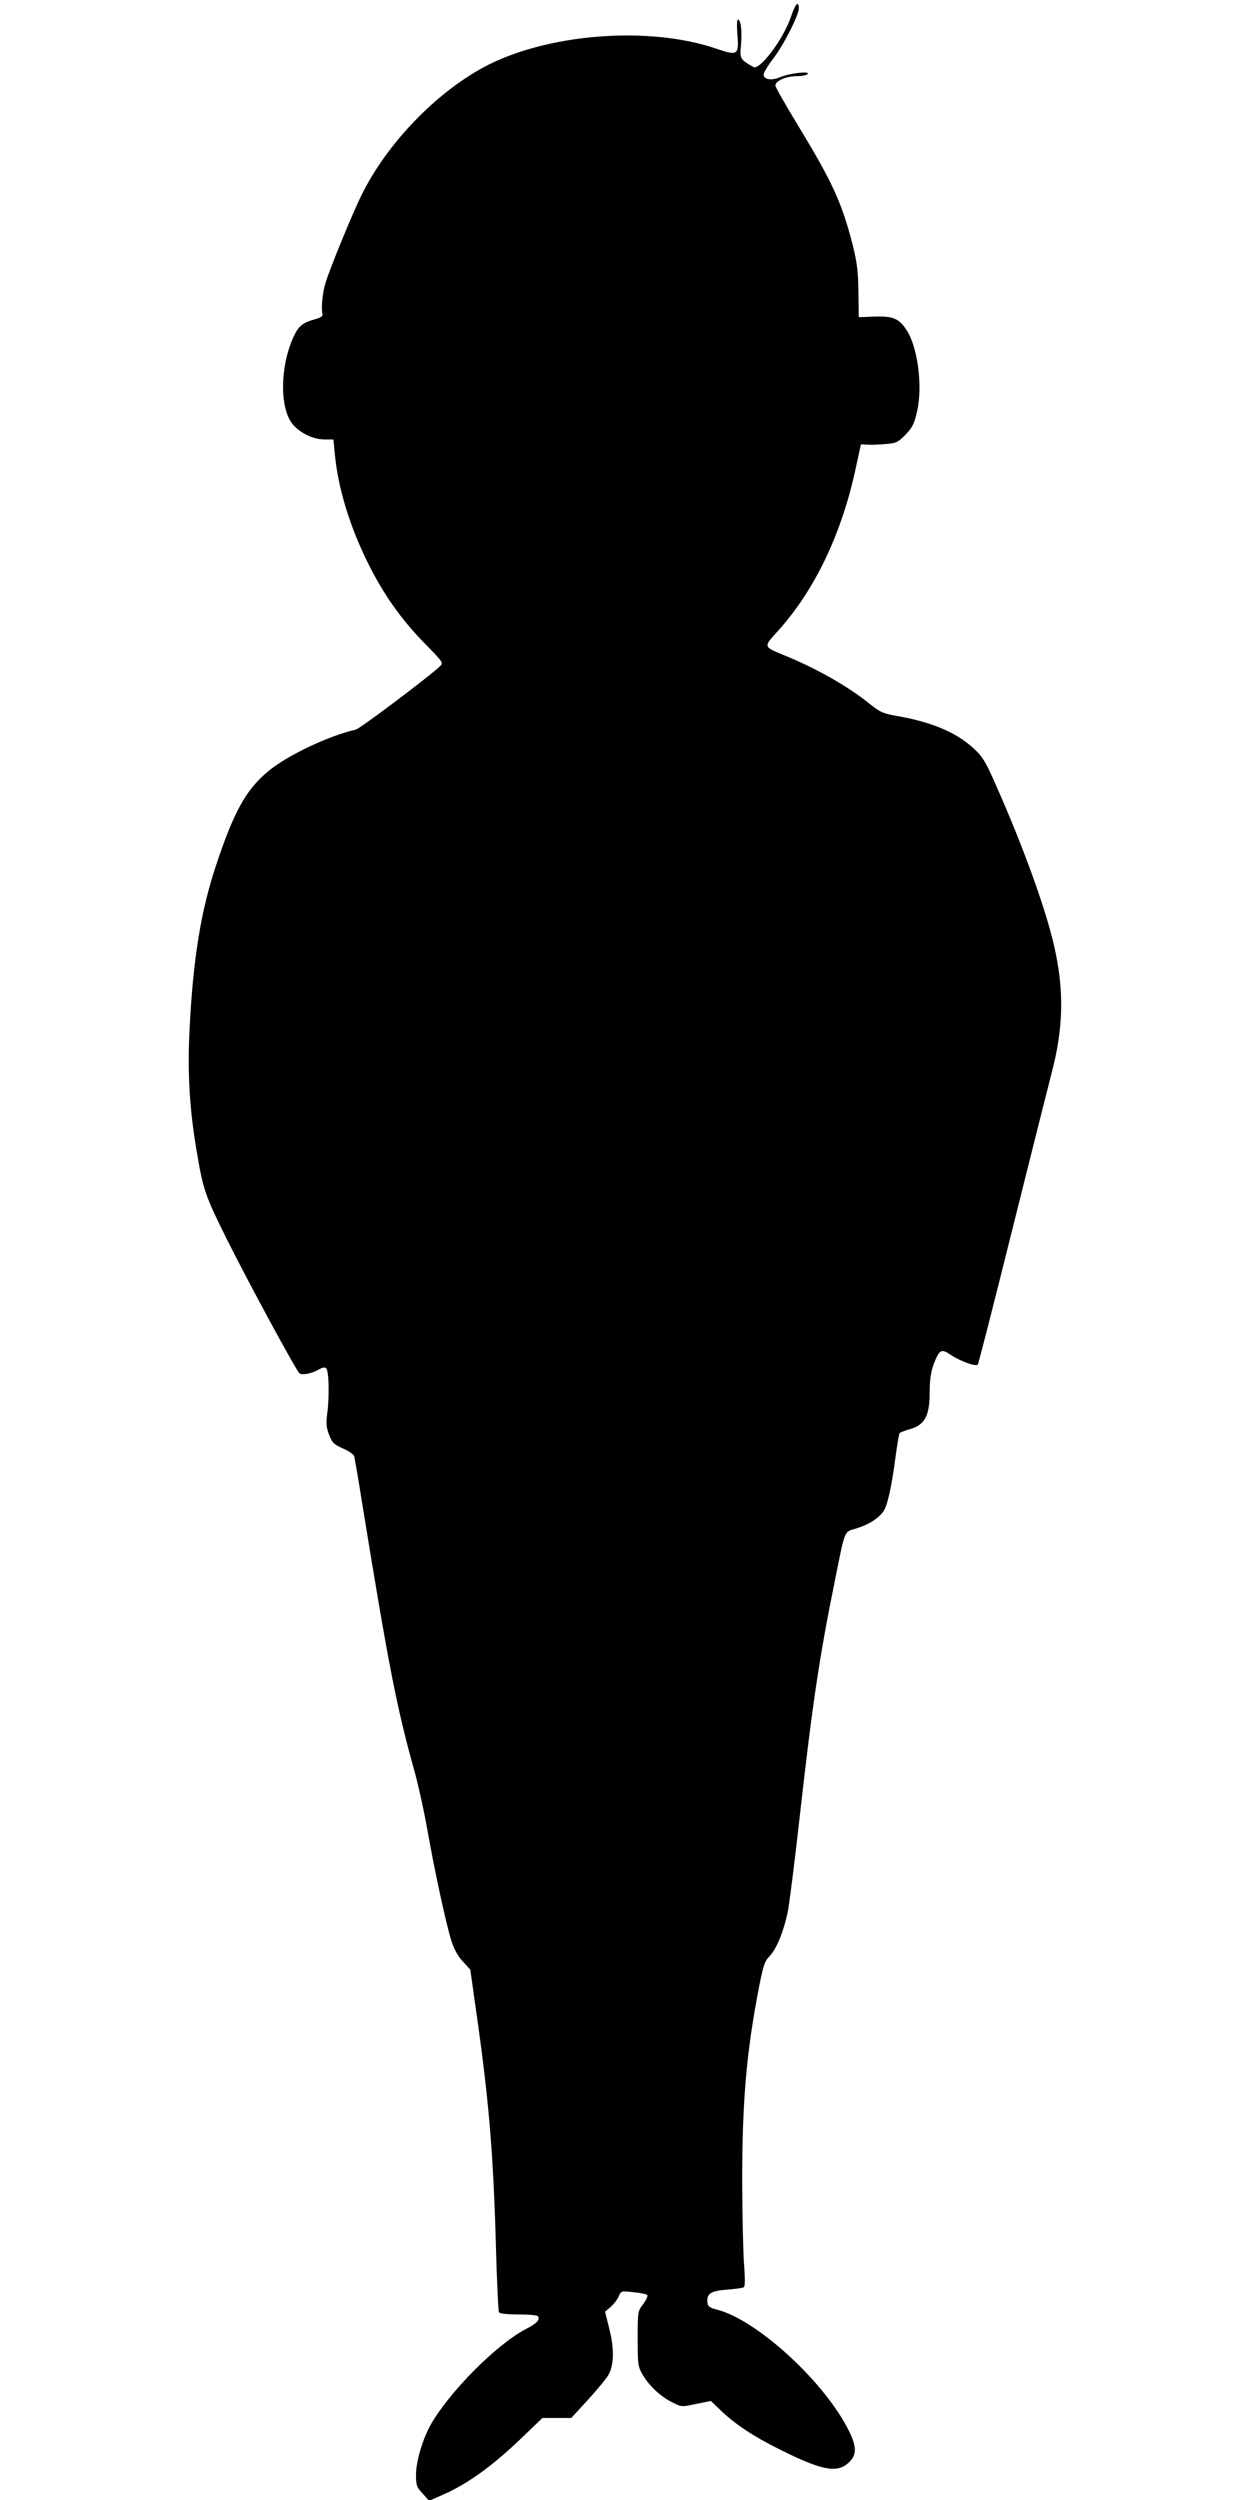
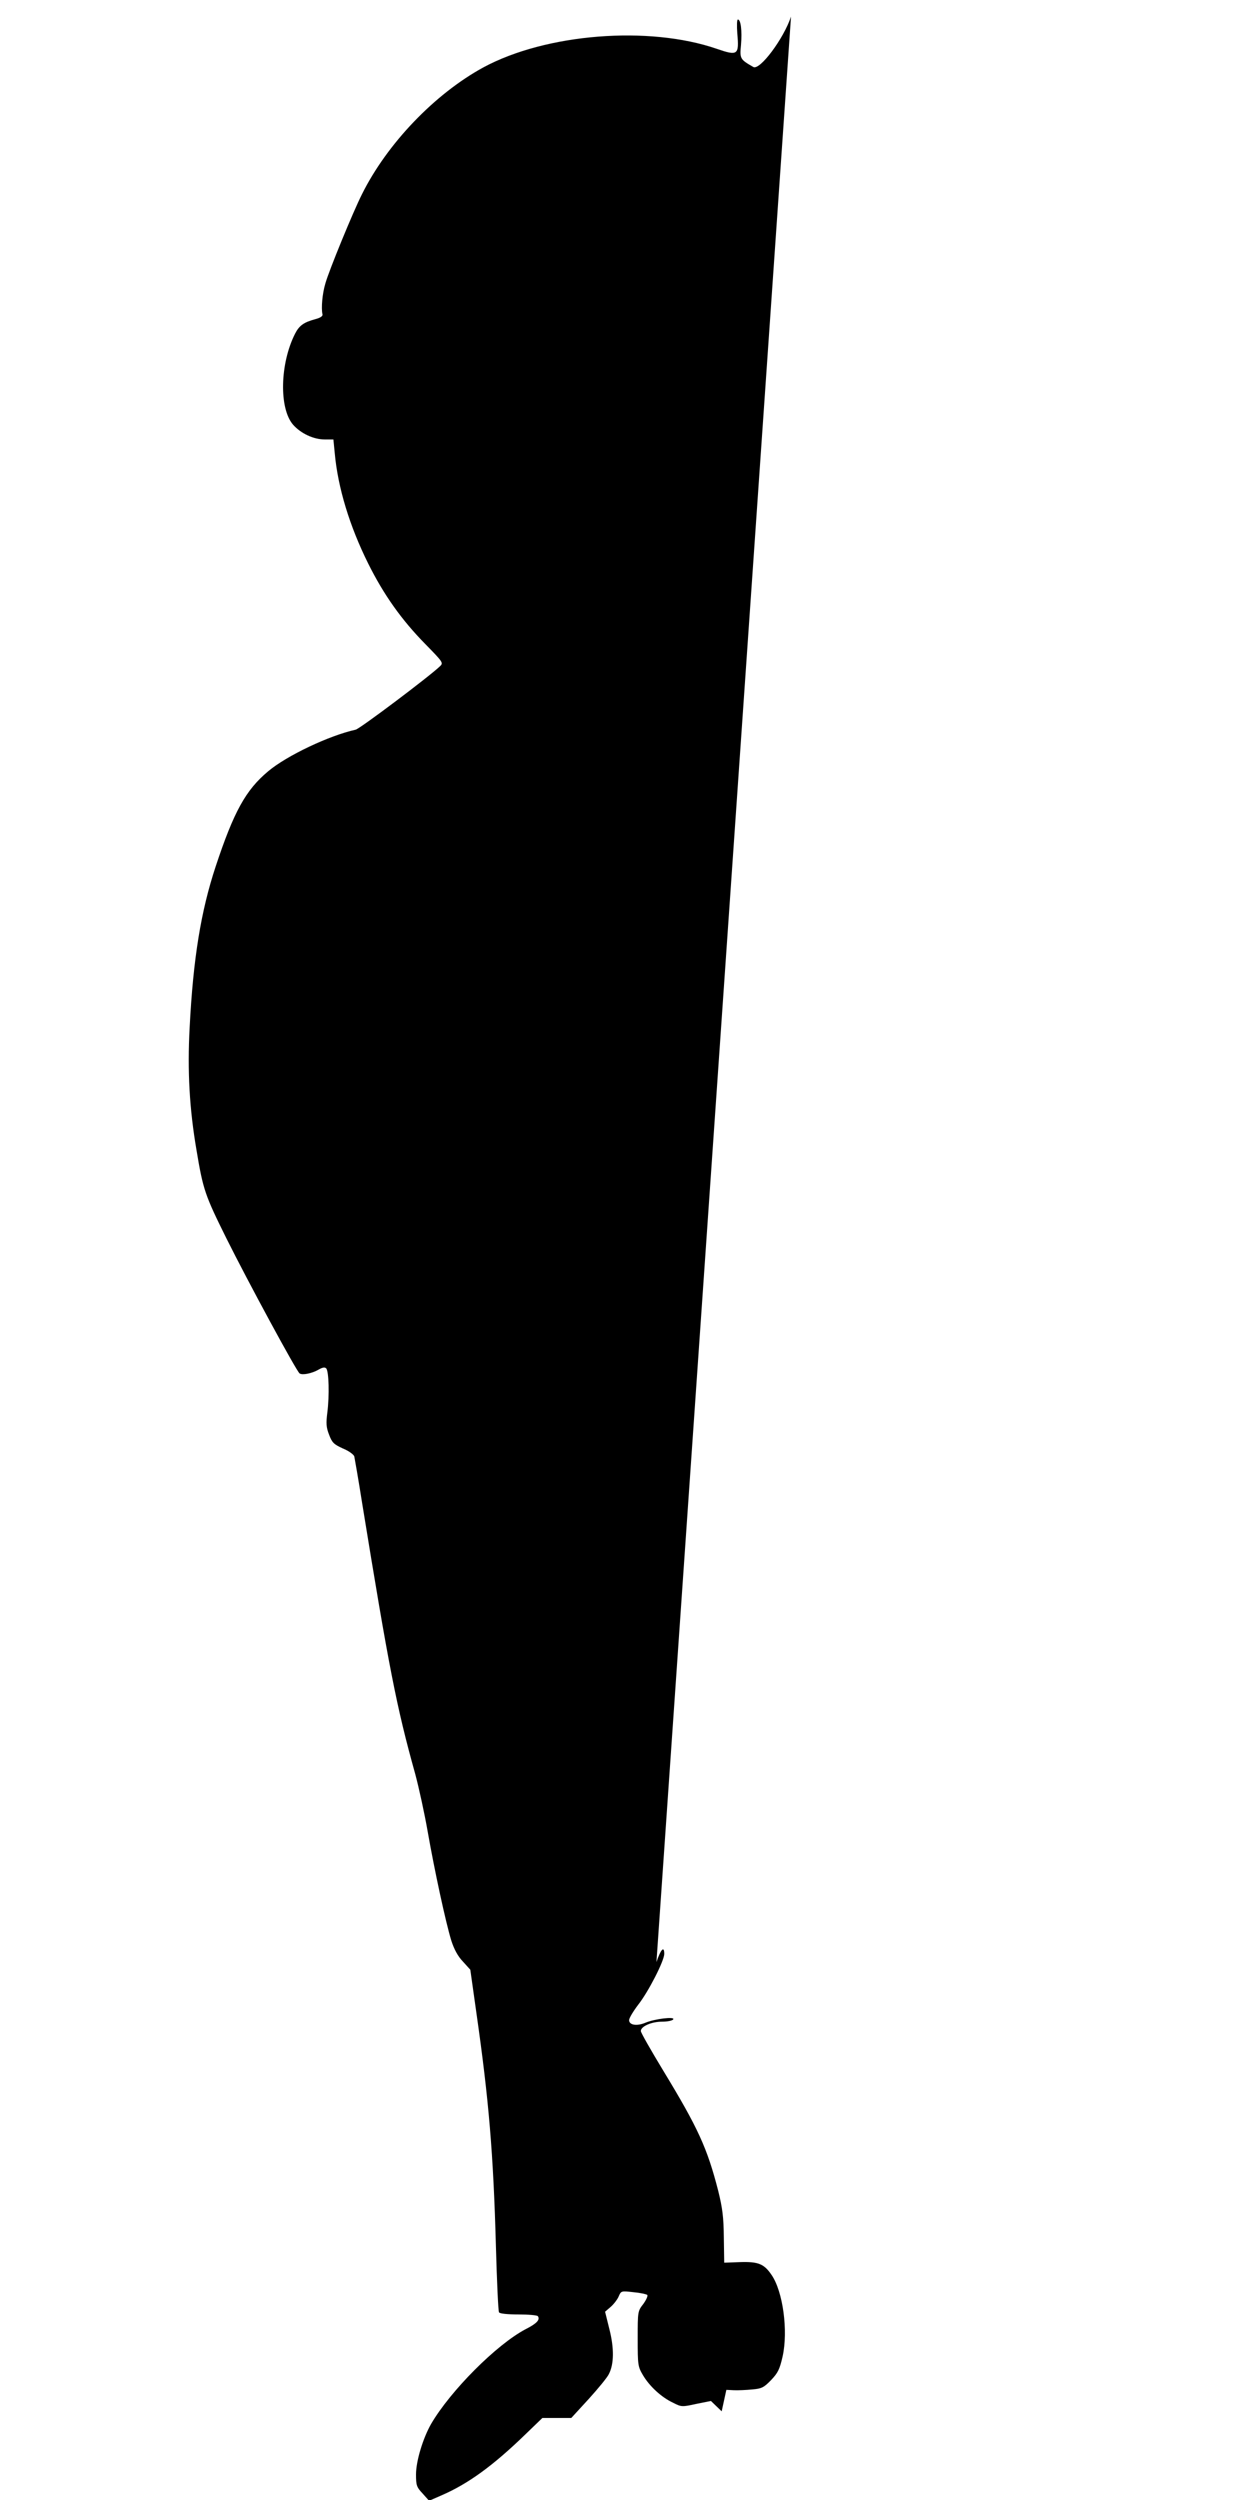
<svg xmlns="http://www.w3.org/2000/svg" version="1.0" width="640pt" height="1280pt" viewBox="0 0 640 1280" preserveAspectRatio="xMidYMid meet">
  <g transform="translate(0,1280) scale(0.1,-0.1)" fill="#000000" stroke="none">
-     <path d="M4050 12715 c-38 -114 -160 -277 -193 -258 -68 39 -70 42 -63 114 6 71 -1 129 -16 129 -5 0 -6 -31 -3 -72 10 -110 2 -115 -105 -78 -348 120 -875 78 -1195 -95 -248 -135 -493 -390 -622 -650 -45 -89 -169 -391 -187 -456 -16 -53 -22 -127 -15 -158 3 -9 -10 -18 -36 -25 -60 -16 -83 -33 -104 -74 -78 -153 -83 -384 -10 -467 40 -45 105 -75 161 -75 l45 0 7 -71 c16 -176 76 -373 171 -564 80 -161 172 -290 293 -413 90 -92 93 -96 75 -113 -54 -52 -410 -320 -432 -325 -136 -30 -353 -133 -448 -213 -115 -96 -176 -207 -269 -488 -75 -227 -115 -470 -133 -824 -12 -222 -1 -417 35 -627 34 -205 44 -232 153 -452 110 -221 359 -681 375 -692 14 -10 64 0 98 20 19 11 31 13 38 6 14 -14 17 -139 6 -226 -7 -55 -6 -76 9 -114 15 -40 24 -49 70 -70 30 -12 56 -31 59 -41 2 -10 21 -117 40 -238 137 -843 176 -1044 272 -1388 19 -71 48 -204 64 -296 34 -194 92 -464 121 -558 14 -43 33 -79 59 -106 l38 -42 31 -220 c64 -447 87 -722 100 -1192 5 -183 12 -337 16 -342 3 -7 45 -11 100 -11 52 0 96 -4 99 -9 12 -18 -5 -37 -62 -66 -149 -78 -386 -316 -485 -486 -42 -74 -77 -190 -77 -258 0 -56 3 -65 34 -98 l33 -37 64 28 c136 59 263 151 430 313 l86 83 74 0 74 0 89 97 c48 53 95 110 103 127 27 51 28 133 3 231 l-22 89 29 25 c16 14 35 39 41 54 12 28 13 28 75 21 34 -3 66 -10 71 -14 4 -5 -5 -25 -20 -46 -29 -37 -29 -39 -29 -178 0 -135 1 -143 27 -187 33 -56 94 -113 154 -141 43 -22 46 -22 119 -6 l75 15 55 -53 c71 -67 162 -128 295 -194 211 -106 291 -123 349 -74 48 40 50 81 8 167 -124 251 -470 569 -677 622 -36 9 -46 16 -48 36 -5 45 17 60 100 66 42 3 81 9 86 12 7 4 7 43 2 111 -5 58 -9 249 -10 425 0 414 21 664 86 1000 22 112 29 134 55 160 37 40 73 130 94 235 8 47 36 264 60 483 65 577 100 812 180 1206 53 264 46 247 108 265 60 18 112 49 139 86 21 29 42 120 63 279 8 62 18 117 20 122 3 5 25 13 48 20 82 22 107 67 107 193 0 61 6 101 20 140 30 78 39 83 91 47 46 -30 125 -59 135 -48 4 3 82 311 175 684 93 373 185 738 204 812 61 231 64 429 10 657 -45 192 -157 500 -290 801 -60 137 -73 158 -122 203 -87 80 -215 134 -390 164 -74 13 -87 20 -145 66 -105 85 -272 180 -433 245 -107 44 -107 42 -35 121 193 213 332 505 404 849 l24 110 38 -2 c22 -1 64 1 94 4 49 4 60 10 97 48 35 37 44 55 59 121 29 131 2 333 -57 418 -38 56 -68 68 -161 65 l-81 -3 -2 129 c-1 105 -7 151 -29 240 -56 218 -103 321 -281 614 -63 104 -115 195 -115 203 0 24 55 48 108 48 28 0 54 5 58 12 10 15 -95 3 -144 -18 -44 -18 -82 -11 -82 14 0 10 21 45 46 78 53 67 134 226 134 261 0 43 -18 24 -40 -42z" />
+     <path d="M4050 12715 c-38 -114 -160 -277 -193 -258 -68 39 -70 42 -63 114 6 71 -1 129 -16 129 -5 0 -6 -31 -3 -72 10 -110 2 -115 -105 -78 -348 120 -875 78 -1195 -95 -248 -135 -493 -390 -622 -650 -45 -89 -169 -391 -187 -456 -16 -53 -22 -127 -15 -158 3 -9 -10 -18 -36 -25 -60 -16 -83 -33 -104 -74 -78 -153 -83 -384 -10 -467 40 -45 105 -75 161 -75 l45 0 7 -71 c16 -176 76 -373 171 -564 80 -161 172 -290 293 -413 90 -92 93 -96 75 -113 -54 -52 -410 -320 -432 -325 -136 -30 -353 -133 -448 -213 -115 -96 -176 -207 -269 -488 -75 -227 -115 -470 -133 -824 -12 -222 -1 -417 35 -627 34 -205 44 -232 153 -452 110 -221 359 -681 375 -692 14 -10 64 0 98 20 19 11 31 13 38 6 14 -14 17 -139 6 -226 -7 -55 -6 -76 9 -114 15 -40 24 -49 70 -70 30 -12 56 -31 59 -41 2 -10 21 -117 40 -238 137 -843 176 -1044 272 -1388 19 -71 48 -204 64 -296 34 -194 92 -464 121 -558 14 -43 33 -79 59 -106 l38 -42 31 -220 c64 -447 87 -722 100 -1192 5 -183 12 -337 16 -342 3 -7 45 -11 100 -11 52 0 96 -4 99 -9 12 -18 -5 -37 -62 -66 -149 -78 -386 -316 -485 -486 -42 -74 -77 -190 -77 -258 0 -56 3 -65 34 -98 l33 -37 64 28 c136 59 263 151 430 313 l86 83 74 0 74 0 89 97 c48 53 95 110 103 127 27 51 28 133 3 231 l-22 89 29 25 c16 14 35 39 41 54 12 28 13 28 75 21 34 -3 66 -10 71 -14 4 -5 -5 -25 -20 -46 -29 -37 -29 -39 -29 -178 0 -135 1 -143 27 -187 33 -56 94 -113 154 -141 43 -22 46 -22 119 -6 l75 15 55 -53 l24 110 38 -2 c22 -1 64 1 94 4 49 4 60 10 97 48 35 37 44 55 59 121 29 131 2 333 -57 418 -38 56 -68 68 -161 65 l-81 -3 -2 129 c-1 105 -7 151 -29 240 -56 218 -103 321 -281 614 -63 104 -115 195 -115 203 0 24 55 48 108 48 28 0 54 5 58 12 10 15 -95 3 -144 -18 -44 -18 -82 -11 -82 14 0 10 21 45 46 78 53 67 134 226 134 261 0 43 -18 24 -40 -42z" />
  </g>
</svg>